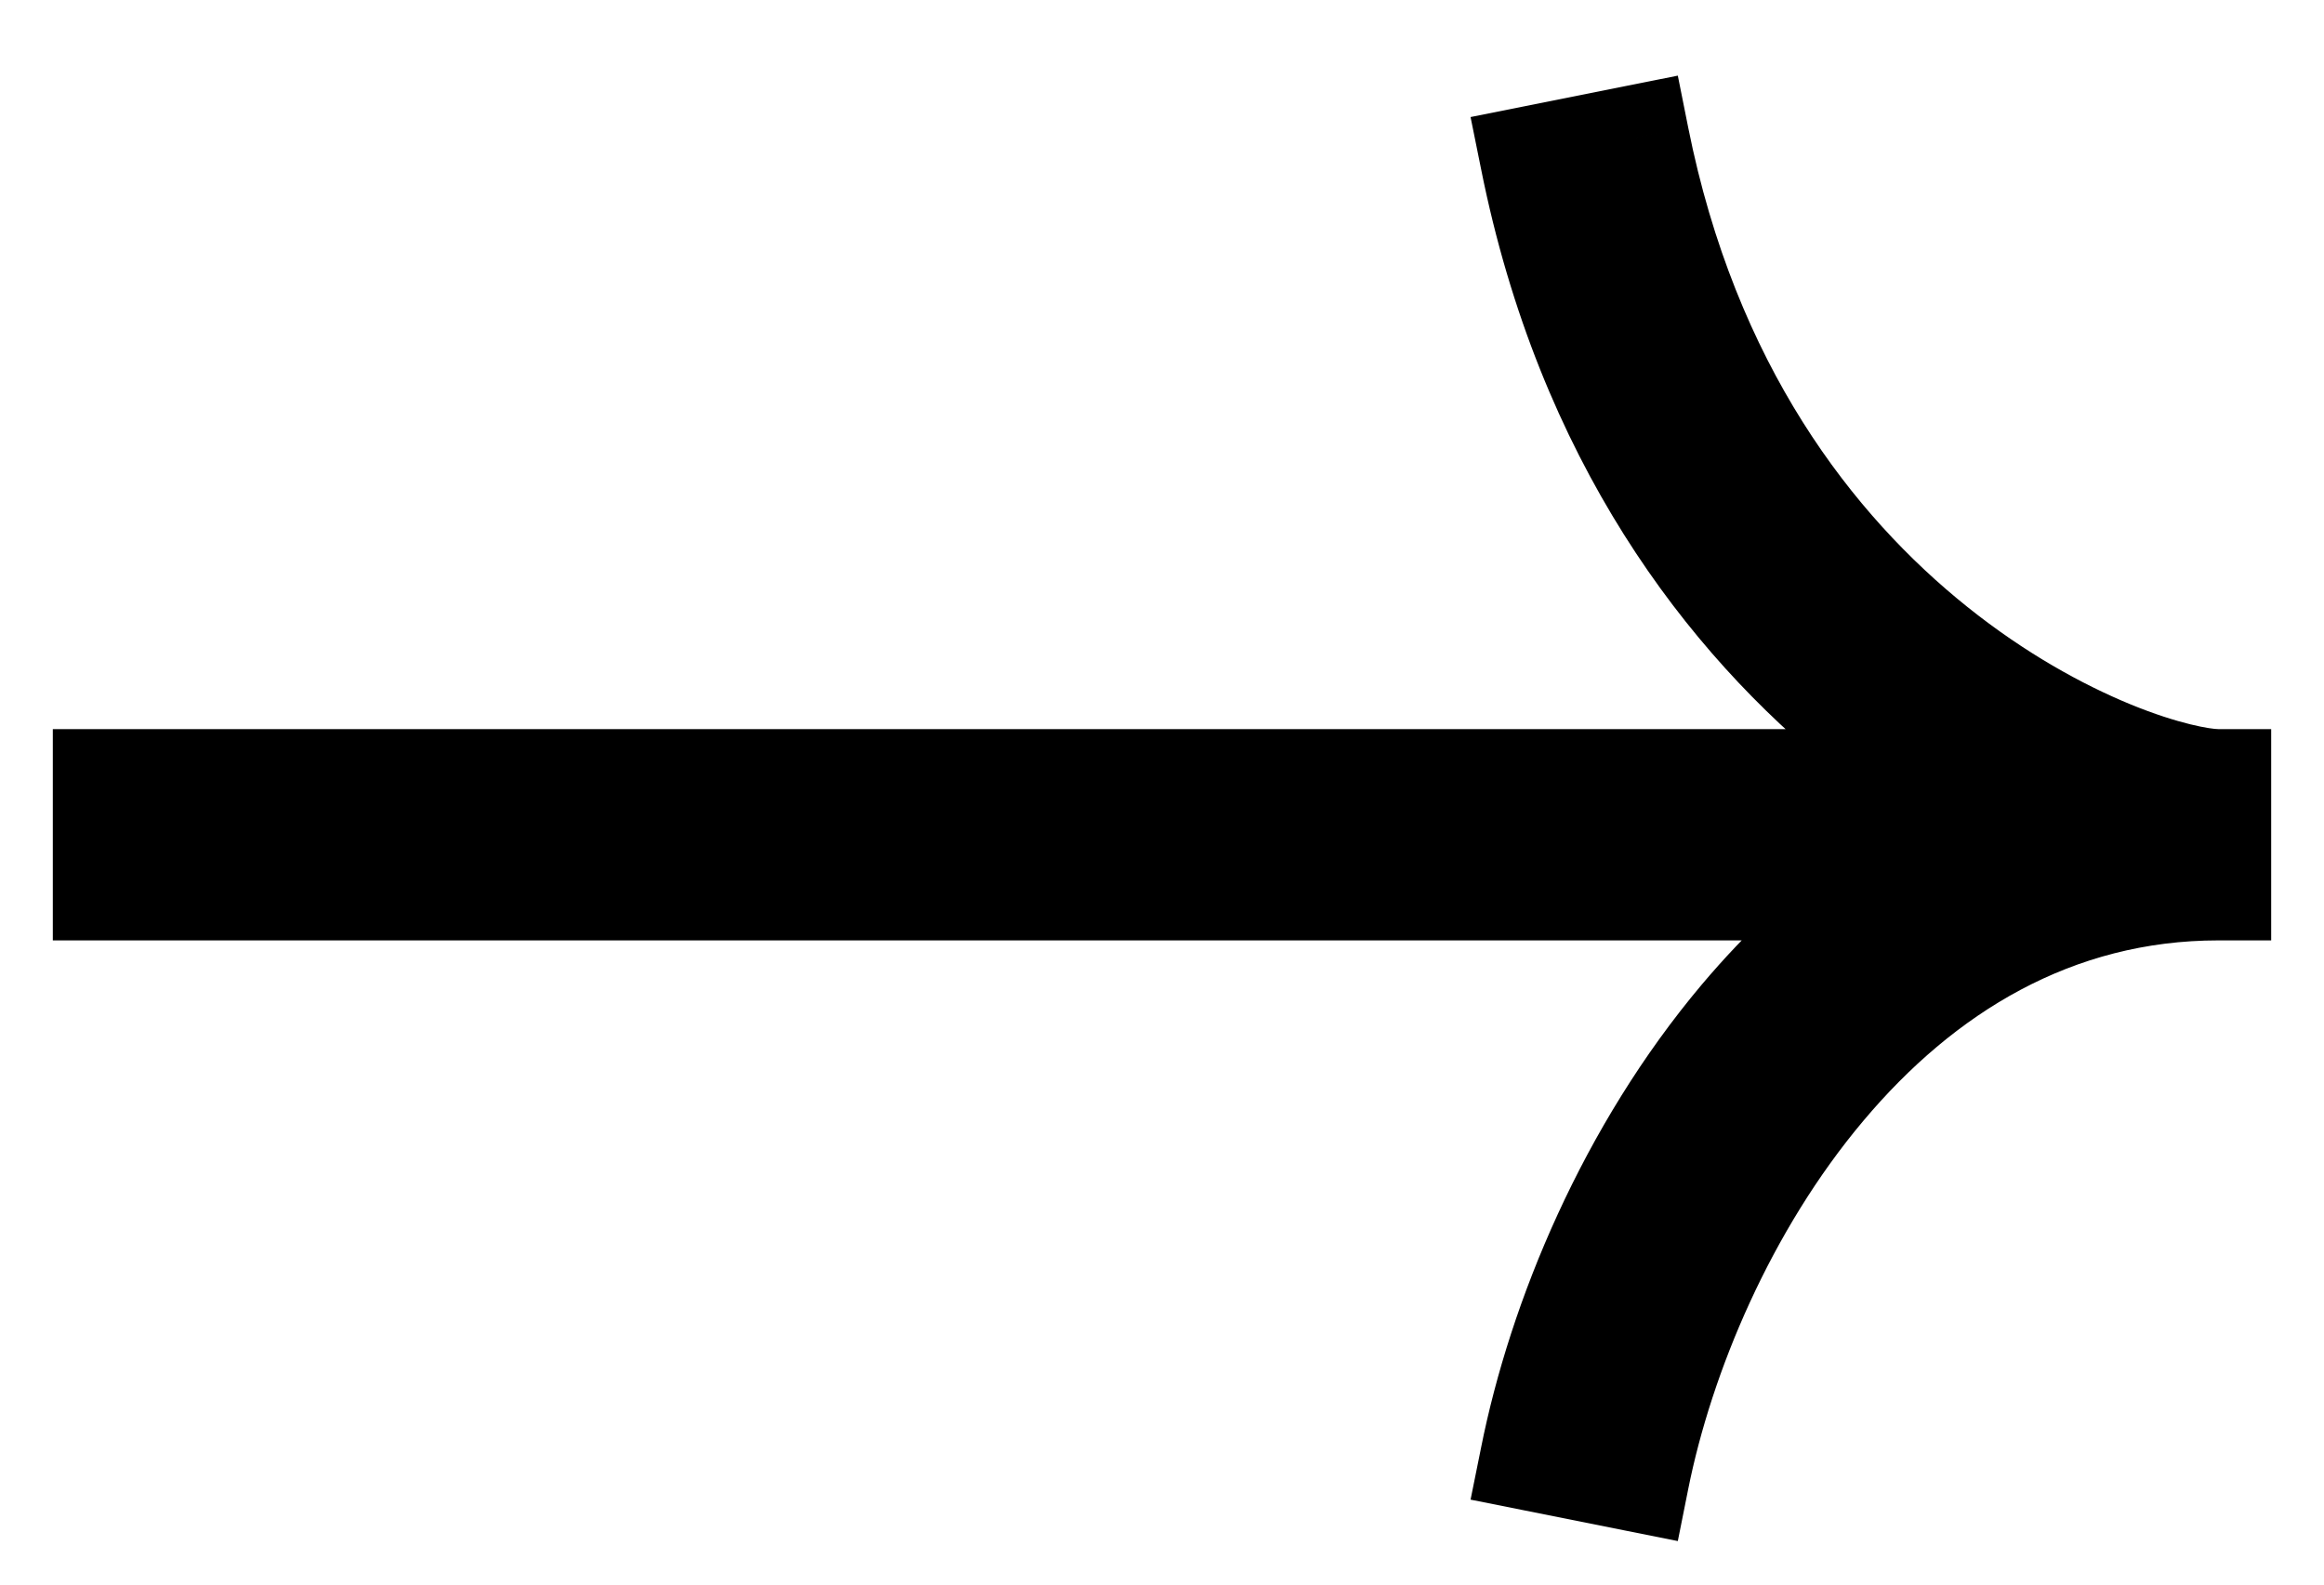
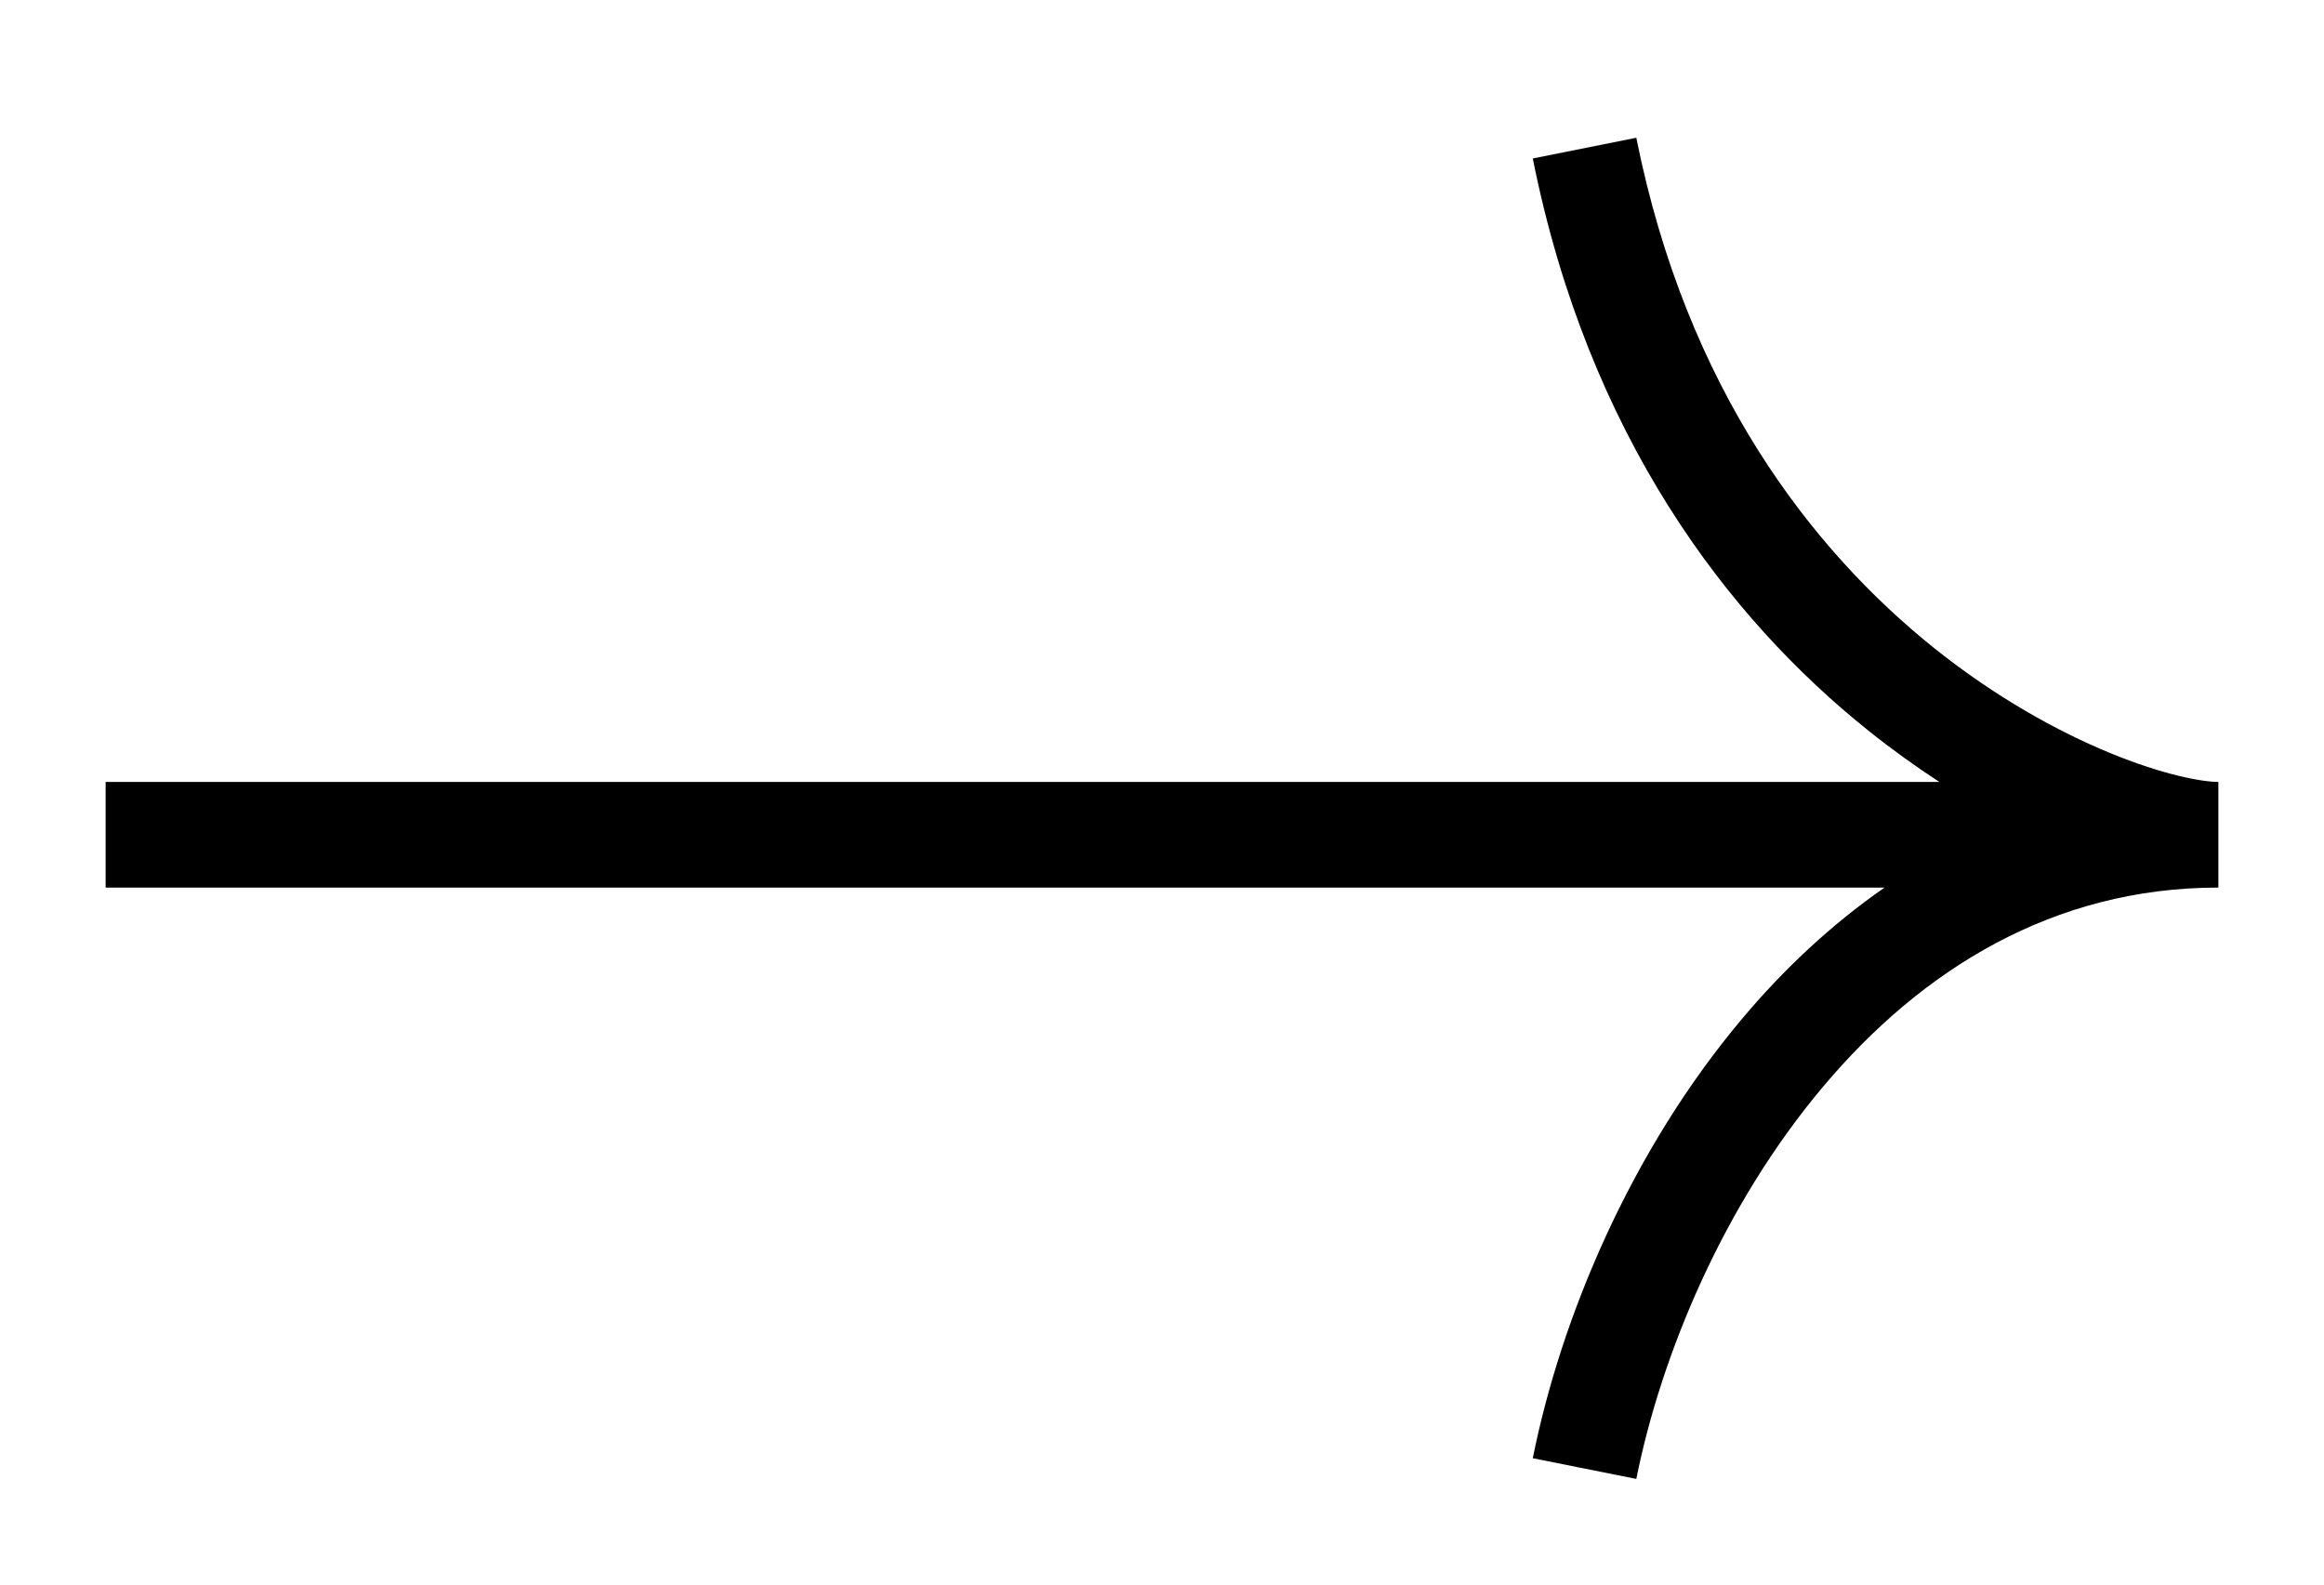
<svg xmlns="http://www.w3.org/2000/svg" width="22" height="15" viewBox="0 0 22 15" fill="none">
  <path fill-rule="evenodd" clip-rule="evenodd" d="M15.49 14C15.726 12.82 16.319 11.401 17.258 10.287C18.19 9.179 19.436 8.402 21 8.402L21 7.402C20.843 7.402 20.474 7.334 19.972 7.127C19.482 6.925 18.898 6.605 18.312 6.137C17.146 5.203 15.965 3.678 15.49 1.304L14.51 1.5C15.035 4.126 16.354 5.851 17.688 6.917C17.913 7.097 18.138 7.258 18.359 7.402L1 7.402L1 8.402L17.84 8.402C17.333 8.754 16.883 9.178 16.493 9.642C15.431 10.903 14.774 12.484 14.51 13.804L15.49 14Z" fill="black" />
-   <path d="M17.258 10.287L17.64 10.609L17.64 10.609L17.258 10.287ZM15.49 14L15.392 14.49L15.883 14.588L15.981 14.098L15.49 14ZM21 8.402L21 8.902L21.5 8.902L21.5 8.402L21 8.402ZM21 7.402L21.5 7.402L21.5 6.902L21 6.902L21 7.402ZM19.972 7.127L19.781 7.589L19.781 7.589L19.972 7.127ZM18.312 6.137L18.625 5.746L18.312 6.137ZM15.49 1.304L15.981 1.206L15.883 0.716L15.392 0.814L15.49 1.304ZM14.51 1.5L14.412 1.01L13.921 1.108L14.02 1.598L14.51 1.5ZM17.688 6.917L18 6.527L17.688 6.917ZM18.359 7.402L18.359 7.902L20.051 7.902L18.631 6.982L18.359 7.402ZM1 7.402L1 6.902L0.5 6.902L0.5 7.402L1 7.402ZM1 8.402L0.5 8.402L0.5 8.902L1 8.902L1 8.402ZM17.84 8.402L18.125 8.813L19.44 7.902L17.84 7.902L17.84 8.402ZM16.493 9.642L16.11 9.32L16.11 9.32L16.493 9.642ZM14.51 13.804L14.02 13.706L13.921 14.196L14.412 14.294L14.51 13.804ZM16.875 9.964C15.875 11.152 15.25 12.652 15 13.902L15.981 14.098C16.203 12.989 16.764 11.649 17.64 10.609L16.875 9.964ZM21 7.902C19.25 7.902 17.875 8.777 16.875 9.964L17.64 10.609C18.505 9.581 19.621 8.902 21 8.902L21 7.902ZM20.5 7.402L20.5 8.402L21.5 8.402L21.5 7.402L20.5 7.402ZM19.781 7.589C20.312 7.808 20.75 7.902 21 7.902L21 6.902C20.935 6.902 20.636 6.86 20.162 6.665L19.781 7.589ZM18 6.527C18.625 7.027 19.25 7.371 19.781 7.589L20.162 6.665C19.714 6.48 19.172 6.184 18.625 5.746L18 6.527ZM15 1.402C15.5 3.902 16.75 5.527 18 6.527L18.625 5.746C17.541 4.879 16.43 3.454 15.981 1.206L15 1.402ZM14.608 1.99L15.588 1.794L15.392 0.814L14.412 1.01L14.608 1.99ZM18 6.527C16.75 5.527 15.5 3.902 15 1.402L14.02 1.598C14.57 4.349 15.959 6.175 17.375 7.308L18 6.527ZM18.631 6.982C18.423 6.847 18.212 6.696 18 6.527L17.375 7.308C17.614 7.498 17.852 7.669 18.088 7.822L18.631 6.982ZM1 7.902L18.359 7.902L18.359 6.902L1 6.902L1 7.902ZM1.5 8.402L1.5 7.402L0.5 7.402L0.5 8.402L1.5 8.402ZM17.84 7.902L1 7.902L1 8.902L17.84 8.902L17.84 7.902ZM16.875 9.964C17.241 9.53 17.659 9.136 18.125 8.813L17.556 7.991C17.007 8.371 16.526 8.827 16.11 9.32L16.875 9.964ZM15 13.902C15.25 12.652 15.875 11.152 16.875 9.964L16.11 9.32C14.986 10.655 14.297 12.315 14.02 13.706L15 13.902ZM15.588 13.51L14.608 13.314L14.412 14.294L15.392 14.49L15.588 13.51Z" fill="black" />
</svg>